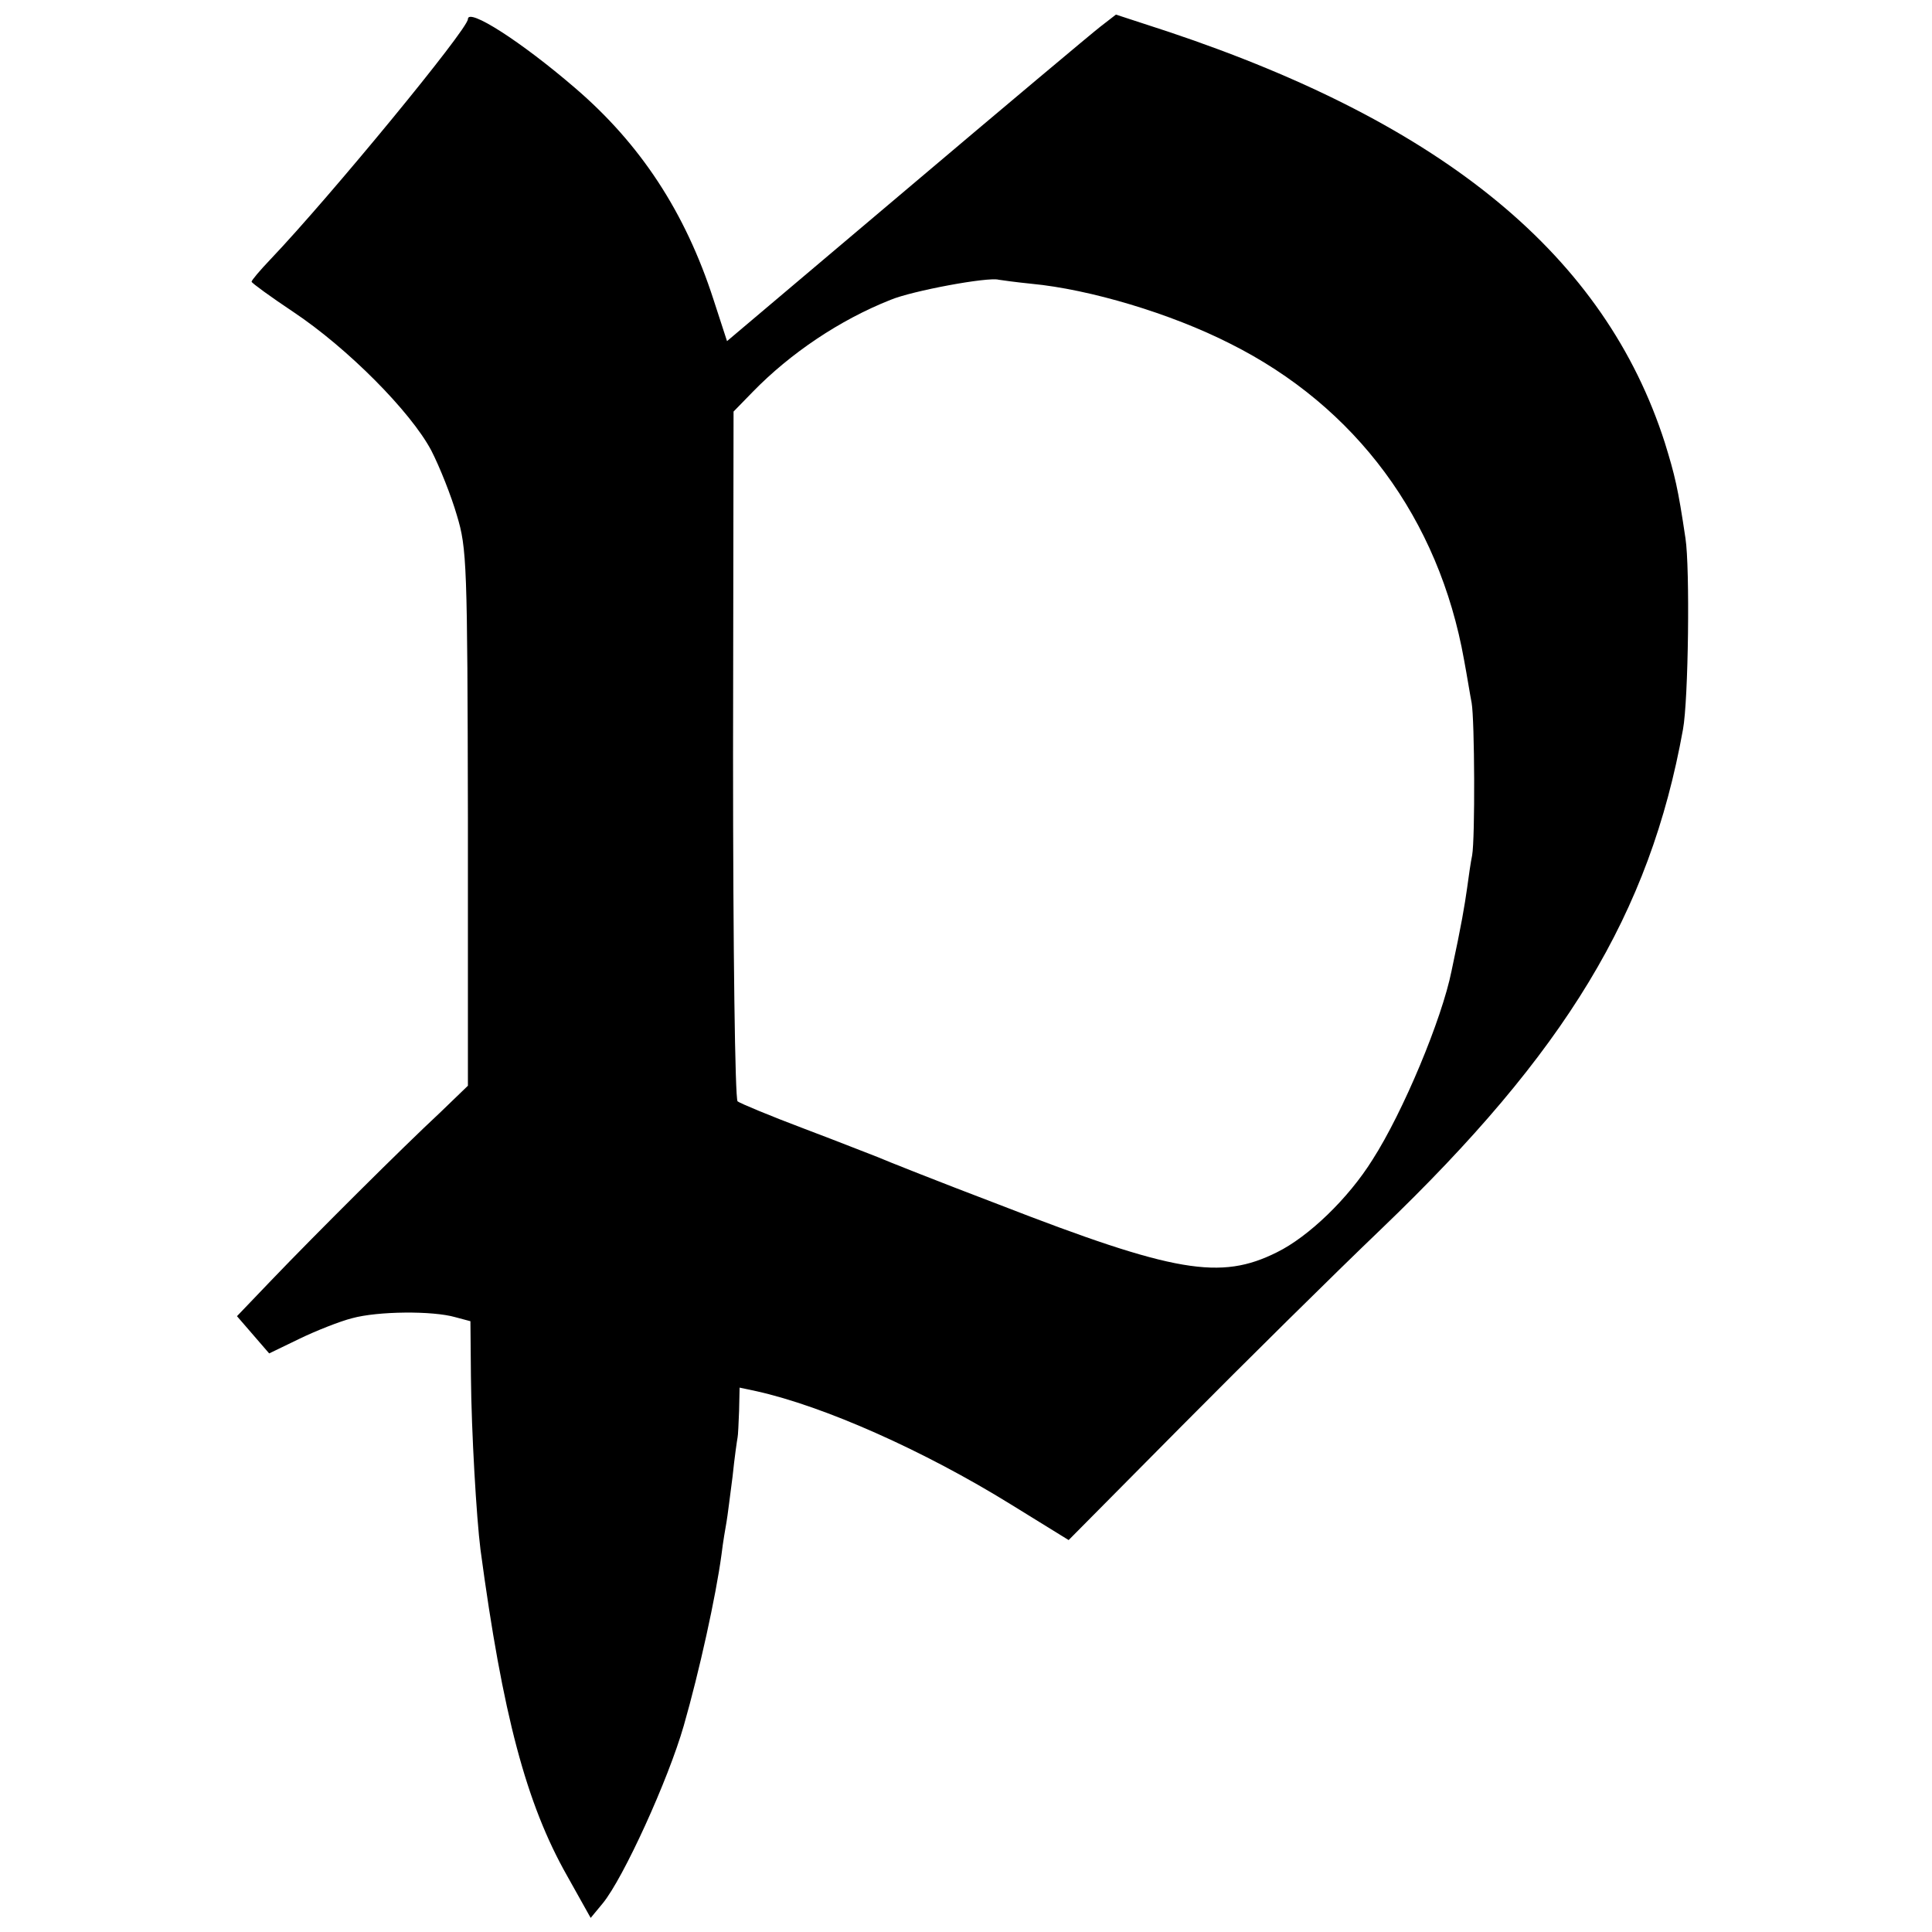
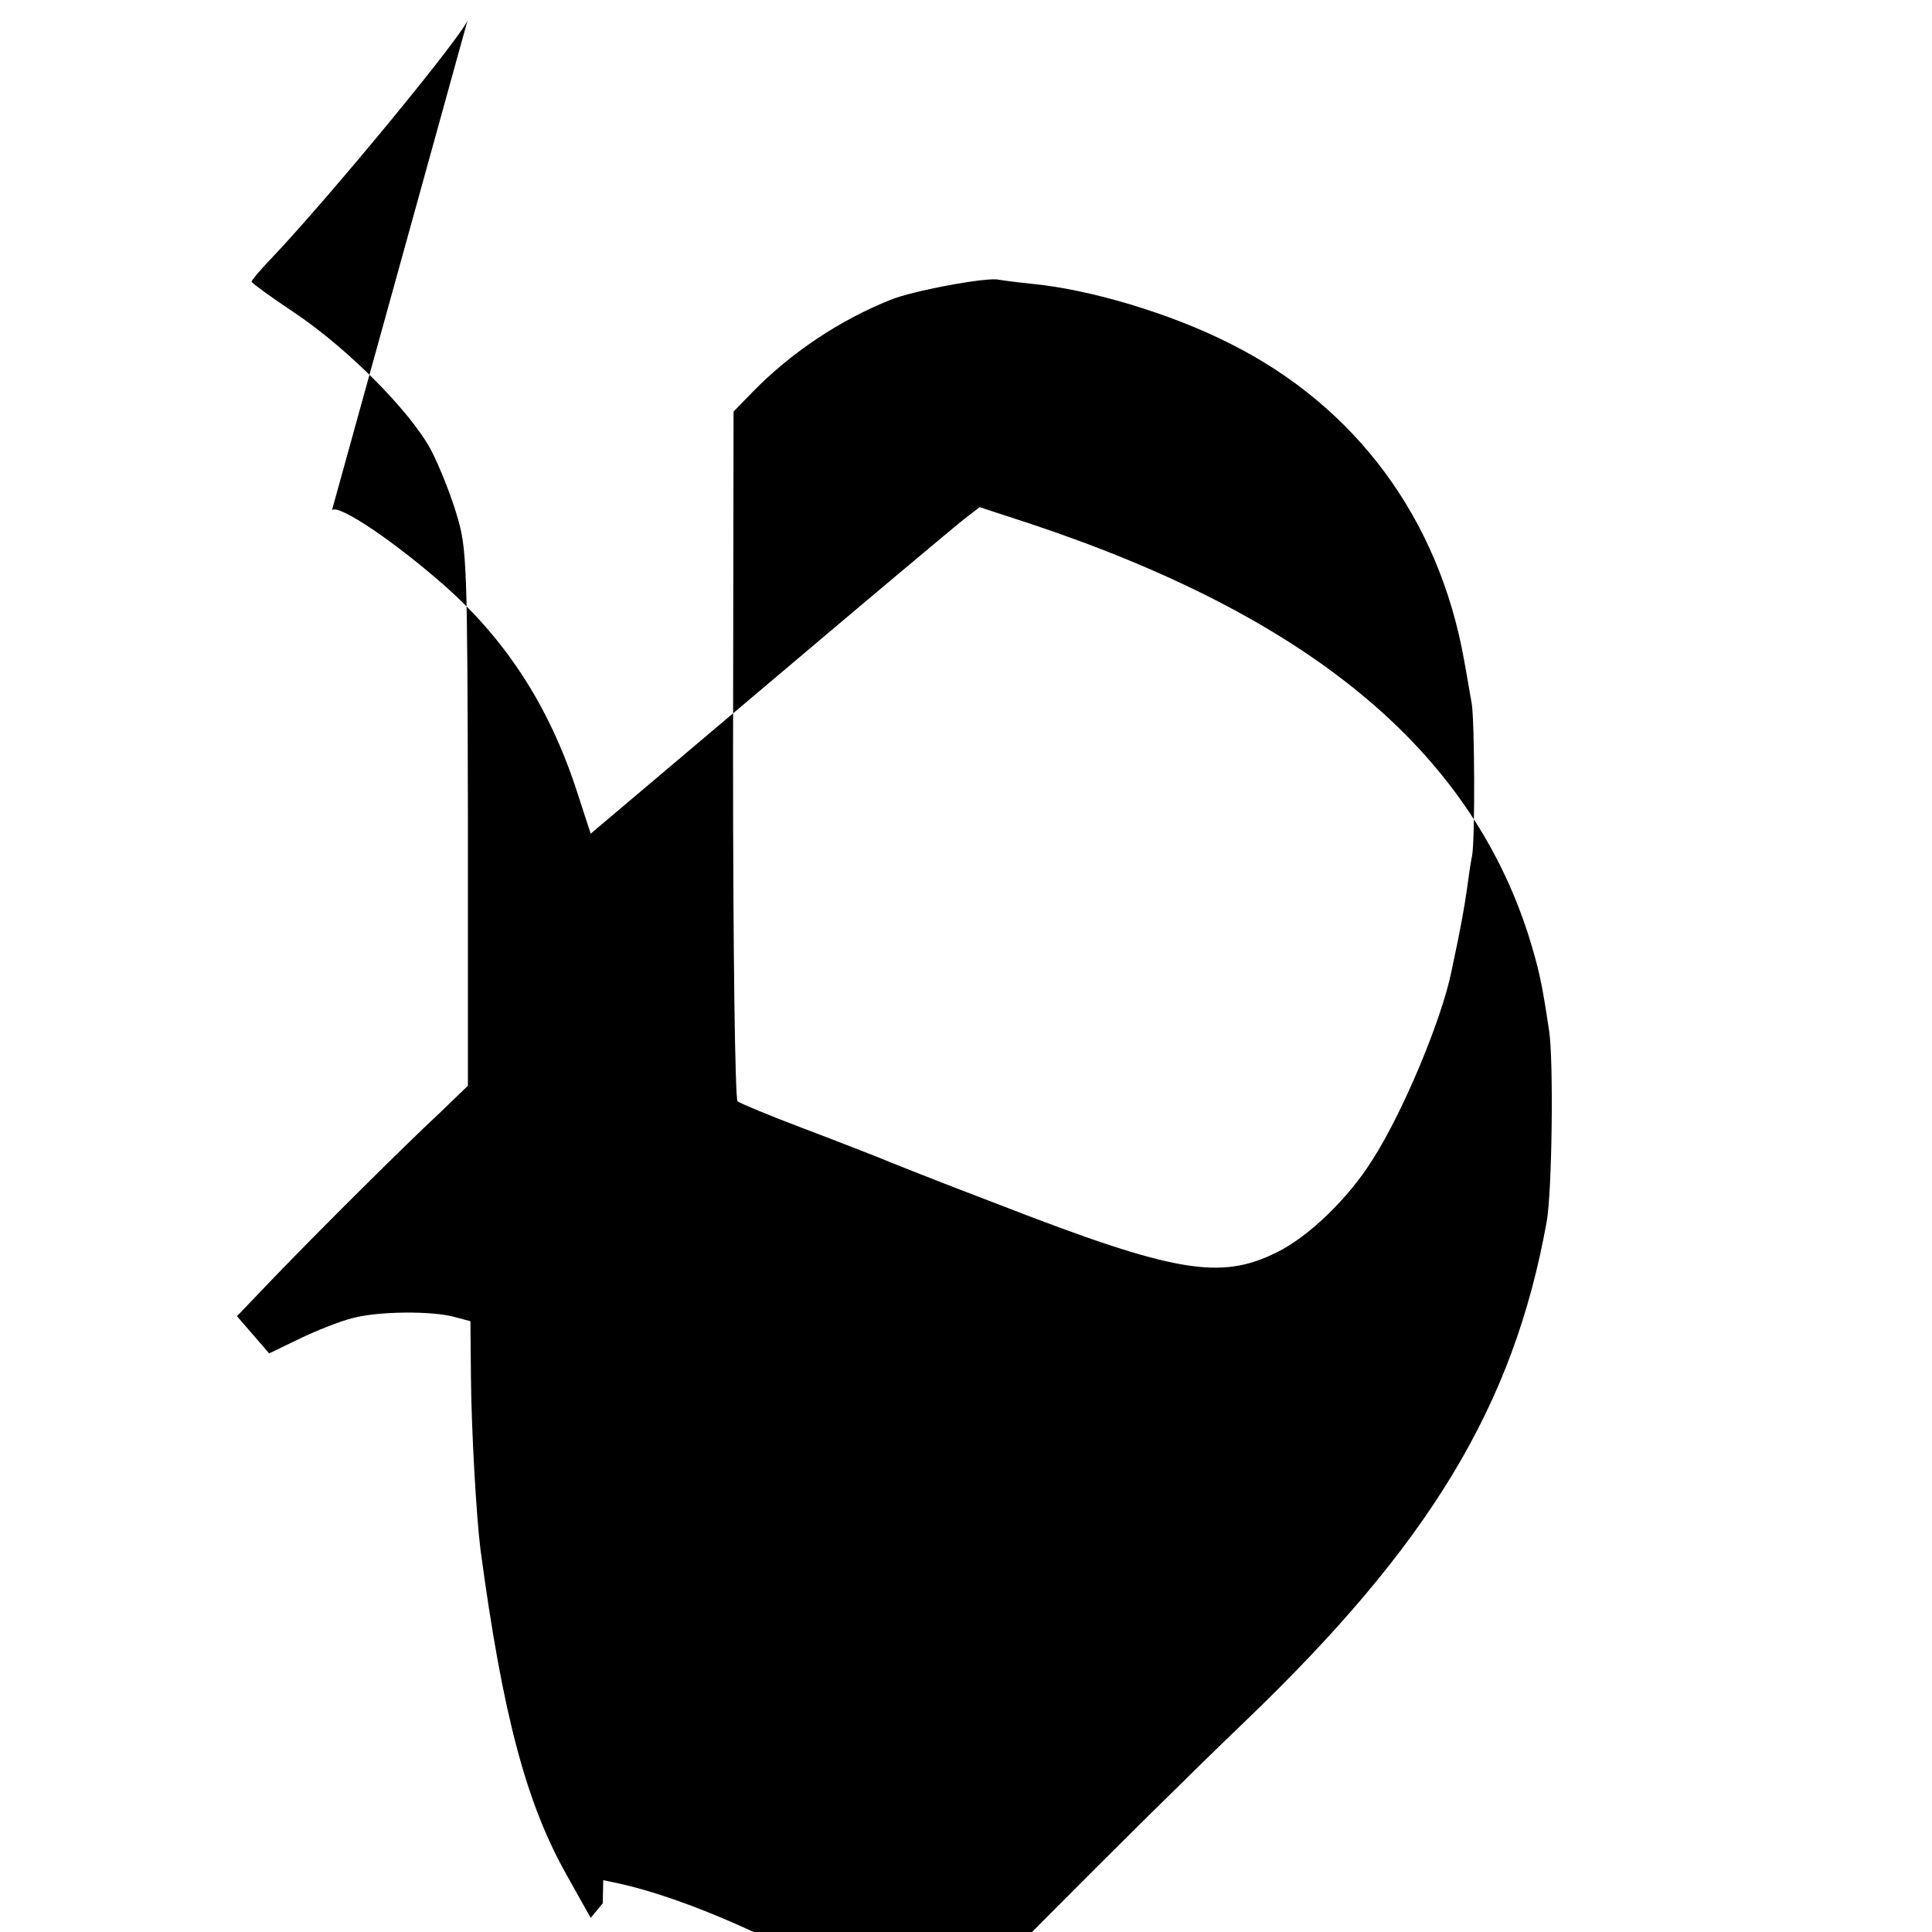
<svg xmlns="http://www.w3.org/2000/svg" version="1.0" width="384pt" height="384pt" viewBox="0 0 384 384" preserveAspectRatio="xMidYMid meet">
  <g transform="translate(0,384) scale(0.1,-0.1)" fill="#000000" stroke="none">
-     <path d="M930 3802 c0 -20 -274 -353 -392 -477 -21 -22 -38 -42 -38 -45 1 -3 38 -30 83 -60 108 -72 233 -198 274 -275 17 -33 40 -91 51 -129 20 -66 21 -95 22 -602 l0 -532 -56 -54 c-70 -65 -246 -240 -336 -334 l-67 -70 32 -37 32 -37 60 29 c33 16 81 35 105 41 51 14 160 15 205 2 l30 -8 1 -110 c1 -111 11 -281 19 -344 44 -328 91 -505 172 -648 l47 -84 24 29 c41 50 130 245 161 353 31 108 64 258 75 340 3 25 8 54 10 65 2 11 7 52 12 90 4 39 9 73 10 78 1 4 2 28 3 53 l1 46 33 -7 c135 -30 333 -118 506 -225 l115 -71 226 228 c124 125 302 301 395 390 367 352 534 627 600 993 11 59 14 322 5 380 -15 101 -21 125 -41 190 -119 371 -437 633 -987 817 l-104 34 -31 -24 c-18 -14 -192 -160 -387 -325 l-355 -300 -27 83 c-56 173 -145 309 -276 421 -107 92 -212 159 -212 136z m1120 -526 c116 -11 277 -59 395 -119 250 -125 415 -348 465 -629 6 -32 12 -70 15 -85 6 -34 7 -269 1 -303 -3 -14 -7 -43 -10 -65 -5 -35 -11 -72 -31 -165 -19 -95 -96 -280 -157 -375 -48 -77 -127 -153 -190 -184 -112 -56 -203 -41 -553 95 -121 46 -229 89 -240 94 -11 4 -76 30 -145 56 -69 26 -129 51 -134 55 -5 5 -9 297 -9 689 l1 682 38 39 c75 77 173 143 274 183 43 18 194 46 215 40 6 -1 35 -5 65 -8z" />
+     <path d="M930 3802 c0 -20 -274 -353 -392 -477 -21 -22 -38 -42 -38 -45 1 -3 38 -30 83 -60 108 -72 233 -198 274 -275 17 -33 40 -91 51 -129 20 -66 21 -95 22 -602 l0 -532 -56 -54 c-70 -65 -246 -240 -336 -334 l-67 -70 32 -37 32 -37 60 29 c33 16 81 35 105 41 51 14 160 15 205 2 l30 -8 1 -110 c1 -111 11 -281 19 -344 44 -328 91 -505 172 -648 l47 -84 24 29 l1 46 33 -7 c135 -30 333 -118 506 -225 l115 -71 226 228 c124 125 302 301 395 390 367 352 534 627 600 993 11 59 14 322 5 380 -15 101 -21 125 -41 190 -119 371 -437 633 -987 817 l-104 34 -31 -24 c-18 -14 -192 -160 -387 -325 l-355 -300 -27 83 c-56 173 -145 309 -276 421 -107 92 -212 159 -212 136z m1120 -526 c116 -11 277 -59 395 -119 250 -125 415 -348 465 -629 6 -32 12 -70 15 -85 6 -34 7 -269 1 -303 -3 -14 -7 -43 -10 -65 -5 -35 -11 -72 -31 -165 -19 -95 -96 -280 -157 -375 -48 -77 -127 -153 -190 -184 -112 -56 -203 -41 -553 95 -121 46 -229 89 -240 94 -11 4 -76 30 -145 56 -69 26 -129 51 -134 55 -5 5 -9 297 -9 689 l1 682 38 39 c75 77 173 143 274 183 43 18 194 46 215 40 6 -1 35 -5 65 -8z" />
  </g>
</svg>